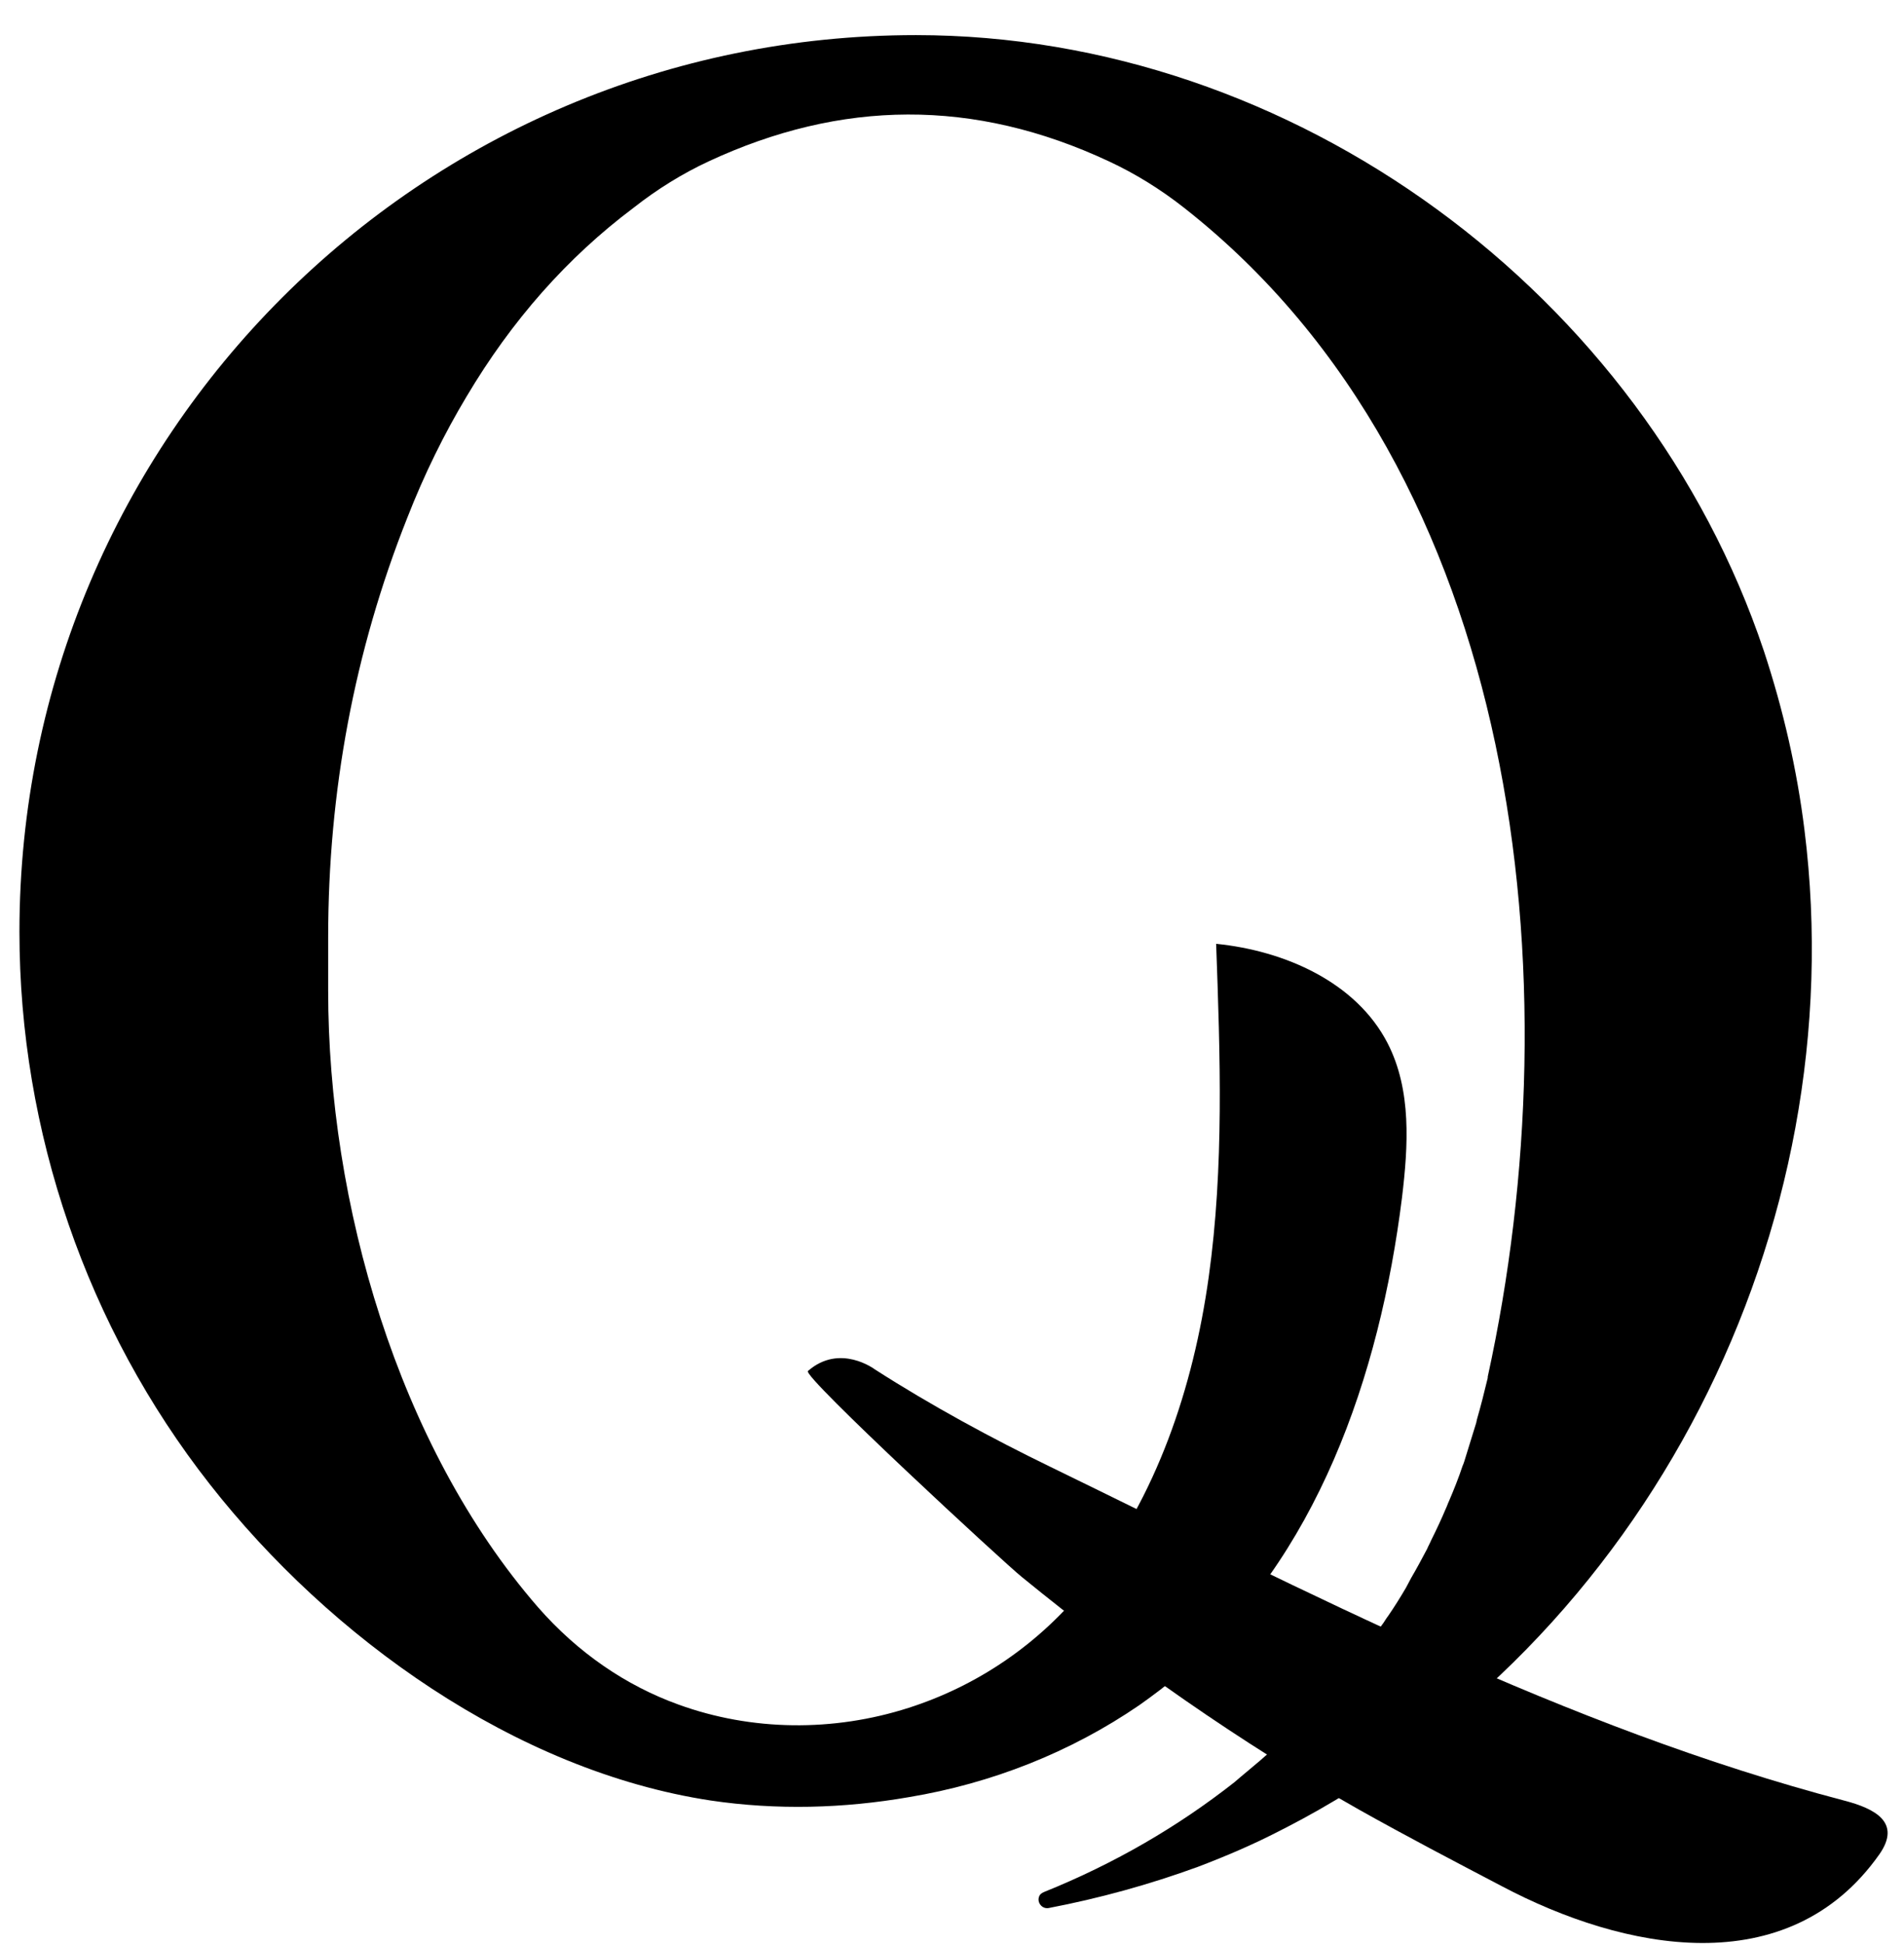
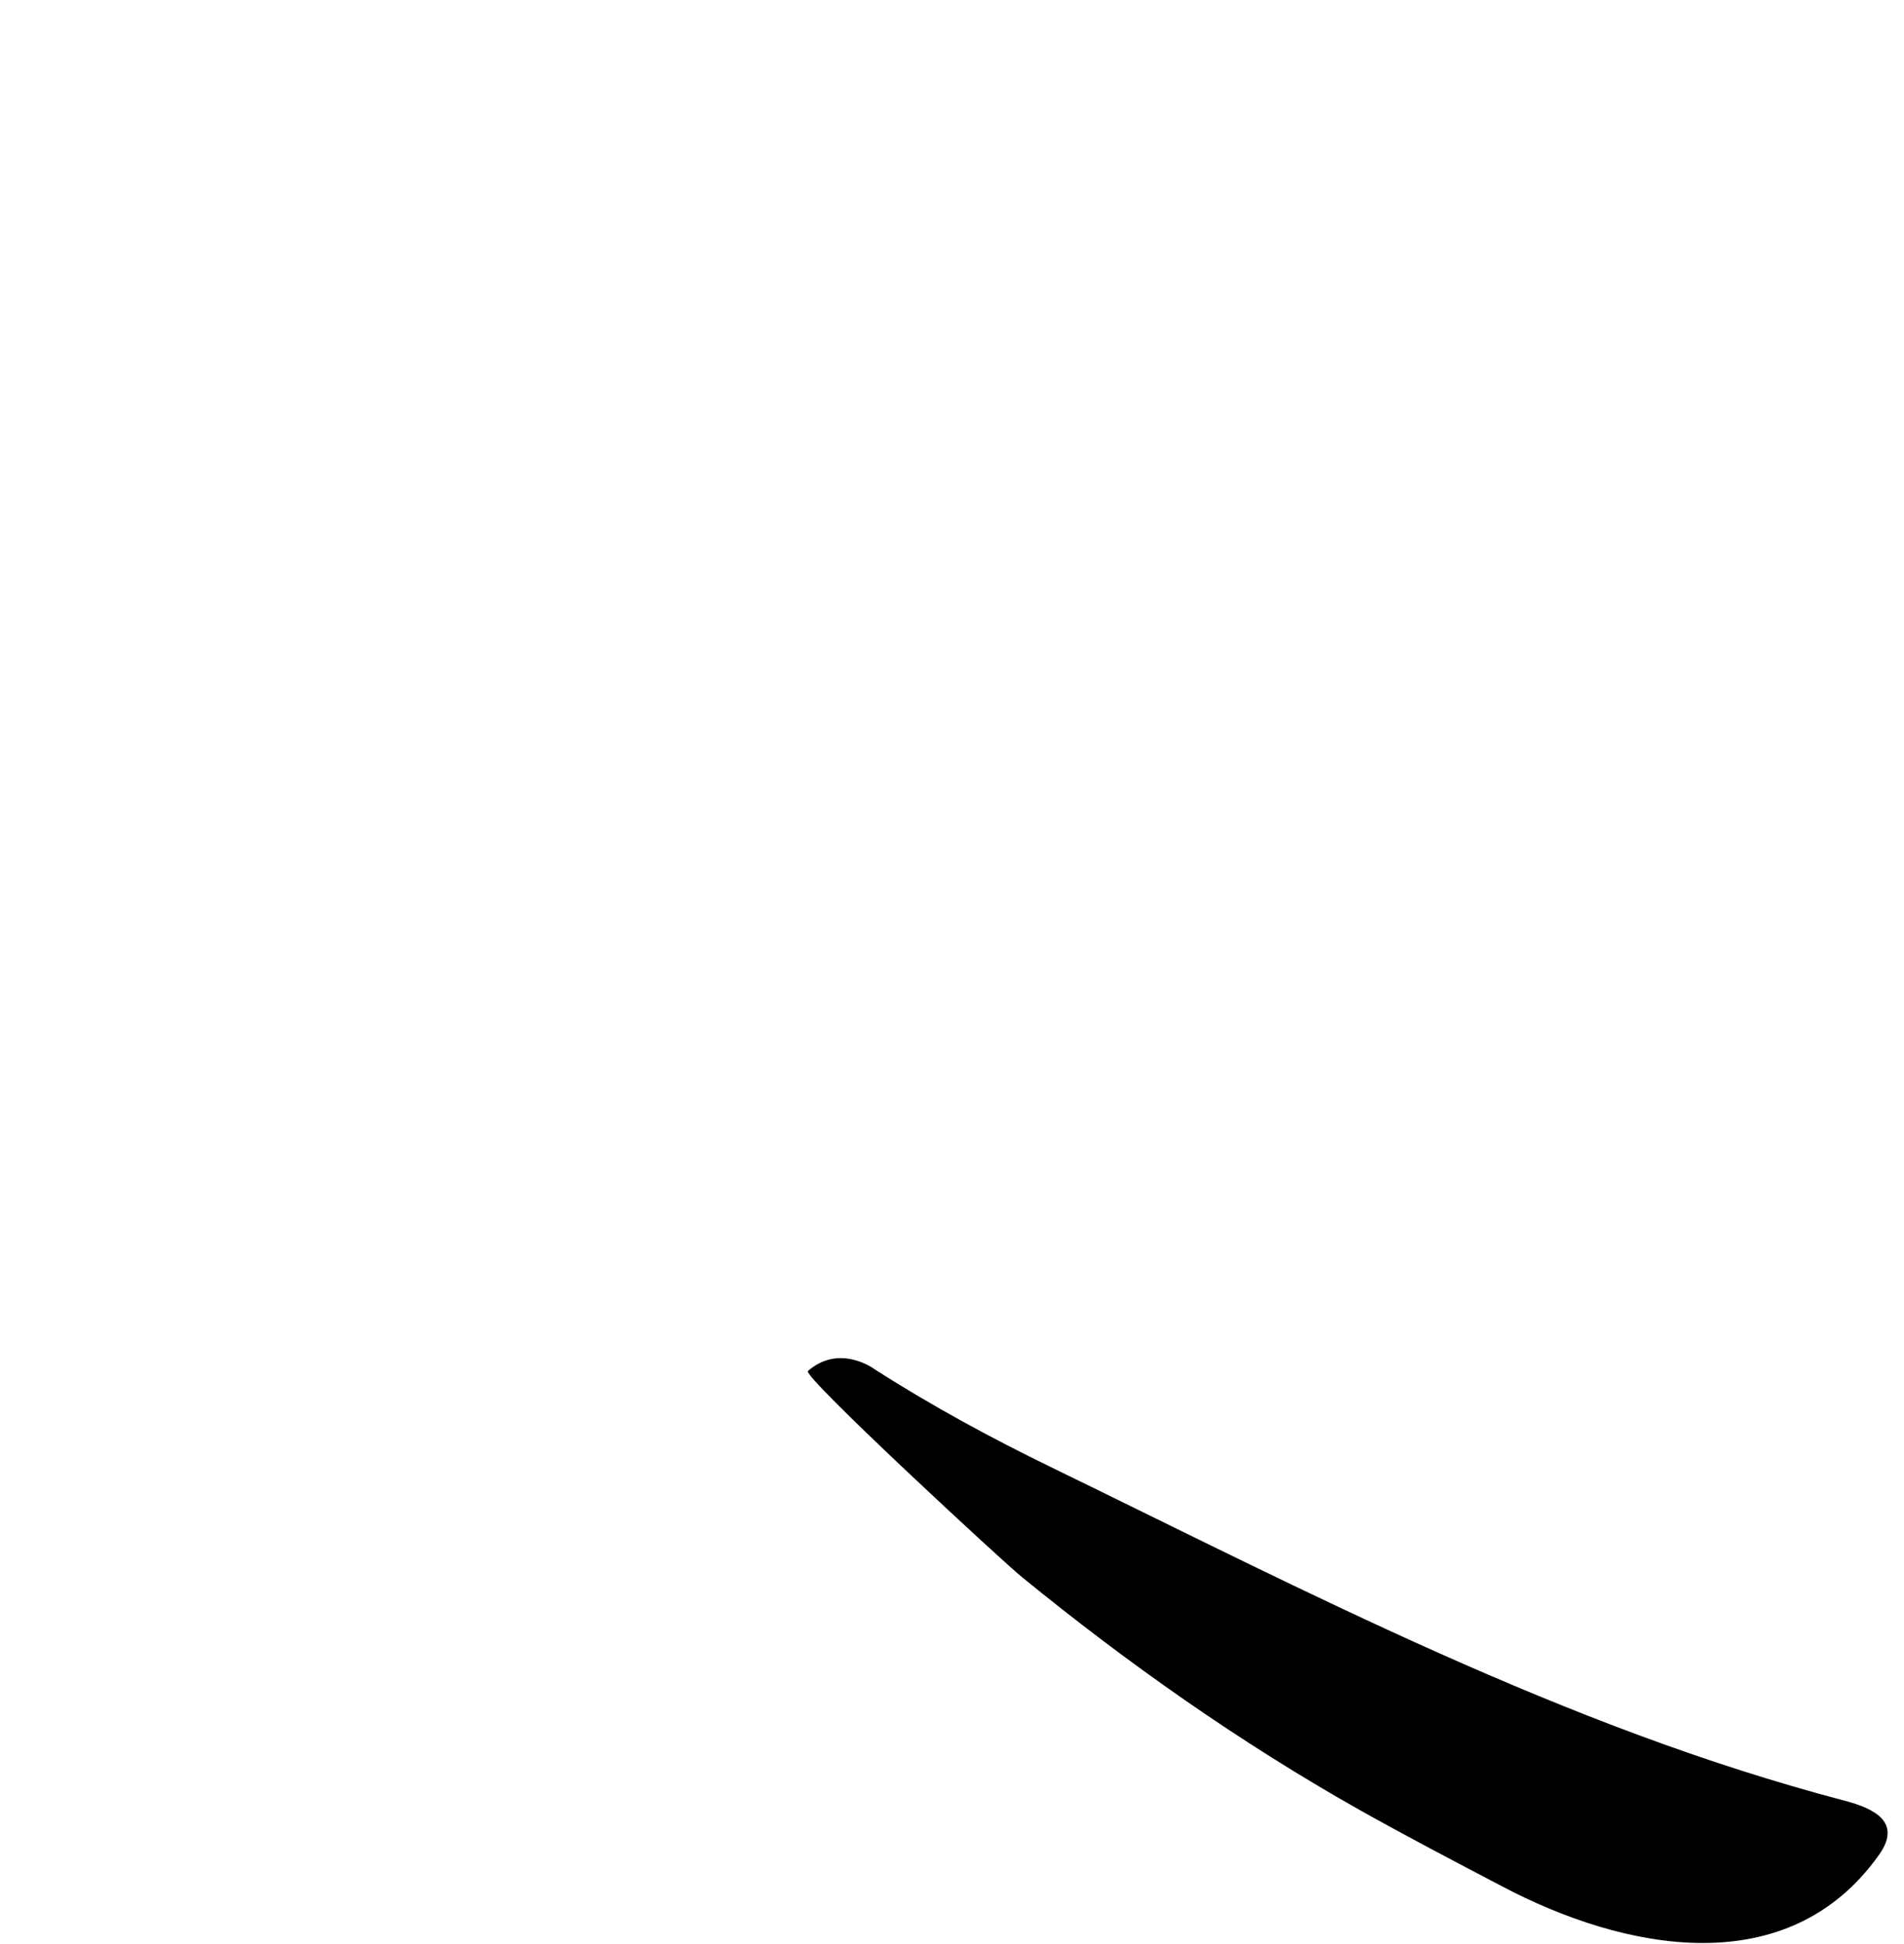
<svg xmlns="http://www.w3.org/2000/svg" width="48" height="49" viewBox="0 0 48 49" fill="none">
  <path d="M20.367 34.557C20.223 34.687 25.34 39.414 25.758 39.746C28.425 41.923 31.25 43.912 34.263 45.613C35.444 46.276 36.655 46.91 37.866 47.544C40.922 49.159 45.073 50.009 47.38 46.737C47.942 45.93 47.264 45.584 46.486 45.382C39.466 43.537 32.98 40.135 26.493 36.978C25.009 36.258 23.466 35.422 22.053 34.514C22.053 34.514 21.174 33.85 20.367 34.557Z" fill="black" />
-   <path d="M45.491 20.921C45.304 19.407 44.958 17.894 44.468 16.409C41.455 7.414 32.619 0.885 23.091 0.885C10.608 0.885 0.49 11.004 0.49 23.487C0.49 28.517 2.19 33.461 5.29 37.411C8.317 41.274 12.987 44.633 17.917 45.382C19.574 45.627 21.261 45.584 22.918 45.296C24.994 44.95 26.983 44.171 28.727 42.975C29.073 42.73 29.419 42.47 29.736 42.197C33.196 39.285 34.782 34.687 35.344 30.189C35.502 28.878 35.589 27.479 34.983 26.297C34.191 24.755 32.389 23.962 30.659 23.789C30.76 26.586 30.861 29.411 30.471 32.193C30.082 34.975 29.16 37.728 27.416 39.919C26.205 41.447 24.619 42.499 22.904 43.047C21.016 43.652 18.954 43.638 17.095 42.96C15.783 42.485 14.572 41.663 13.563 40.51C10.018 36.431 8.273 30.305 8.273 24.971V23.631C8.273 19.941 8.936 16.409 10.262 13.065C10.695 11.955 11.2 10.932 11.762 9.995C12.9 8.078 14.299 6.492 15.971 5.238C16.576 4.762 17.21 4.373 17.859 4.07C21.203 2.514 24.547 2.47 27.963 4.07C28.612 4.373 29.246 4.762 29.852 5.238C38.4 11.955 39.682 24.769 37.506 34.701V34.73C37.419 35.09 37.333 35.436 37.232 35.782C37.232 35.811 37.218 35.825 37.218 35.854C37.117 36.186 37.016 36.503 36.915 36.834C36.9 36.878 36.886 36.921 36.871 36.95C36.771 37.252 36.655 37.541 36.526 37.843C36.497 37.901 36.482 37.959 36.453 38.016C36.338 38.29 36.209 38.564 36.079 38.824C36.05 38.896 36.007 38.968 35.978 39.04C35.848 39.285 35.718 39.53 35.574 39.775C35.531 39.861 35.488 39.933 35.444 40.02C35.3 40.265 35.156 40.496 34.998 40.726C34.94 40.798 34.897 40.885 34.839 40.957C34.623 41.26 34.407 41.562 34.176 41.85L34.017 42.081C33.7 42.456 33.369 42.831 33.023 43.177C32.98 43.234 32.922 43.278 32.879 43.335C32.518 43.696 32.158 44.041 31.769 44.373C31.553 44.56 31.336 44.733 31.12 44.921C29.708 46.031 28.108 46.968 26.32 47.688C26.248 47.717 26.205 47.76 26.191 47.818C26.147 47.948 26.262 48.121 26.436 48.092C27.718 47.847 28.972 47.501 30.198 47.054C30.918 46.78 31.625 46.478 32.317 46.117L32.403 46.074C41.556 41.36 46.745 30.953 45.491 20.921Z" fill="black" />
</svg>